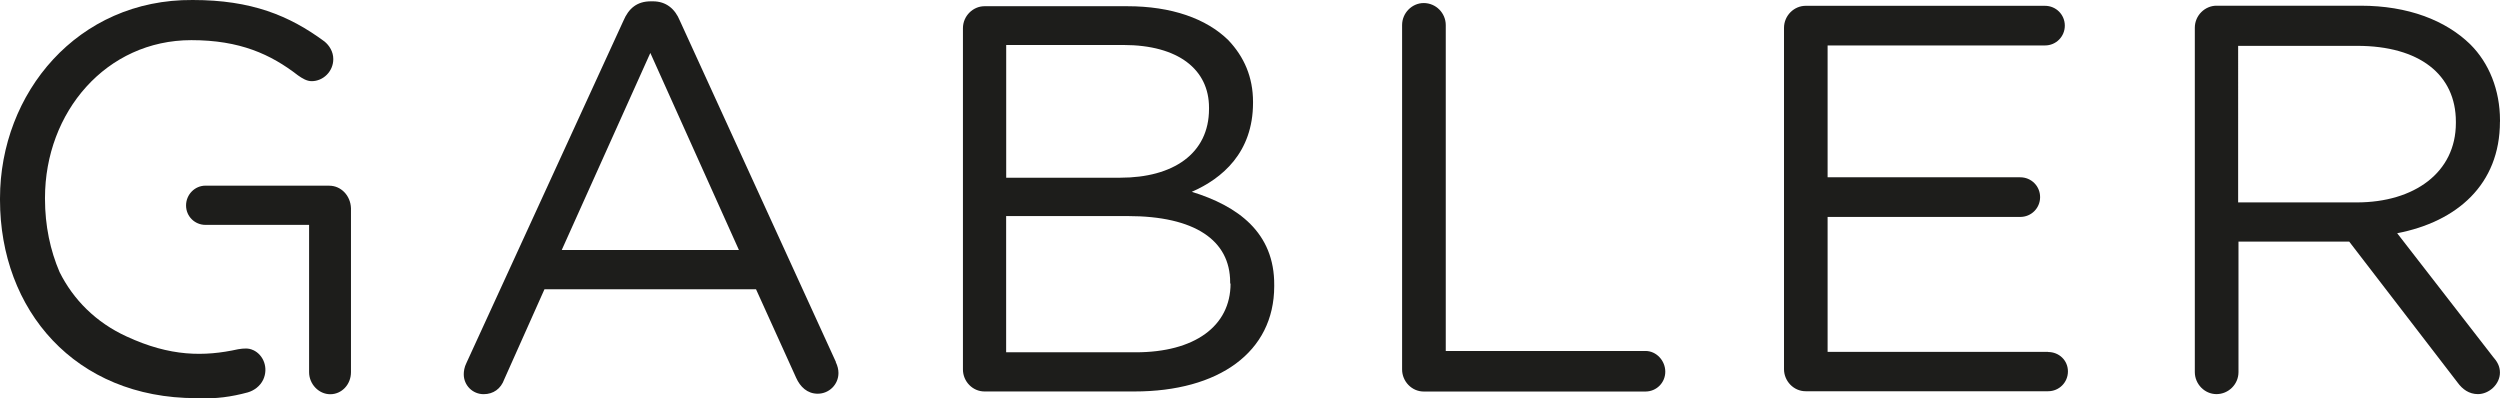
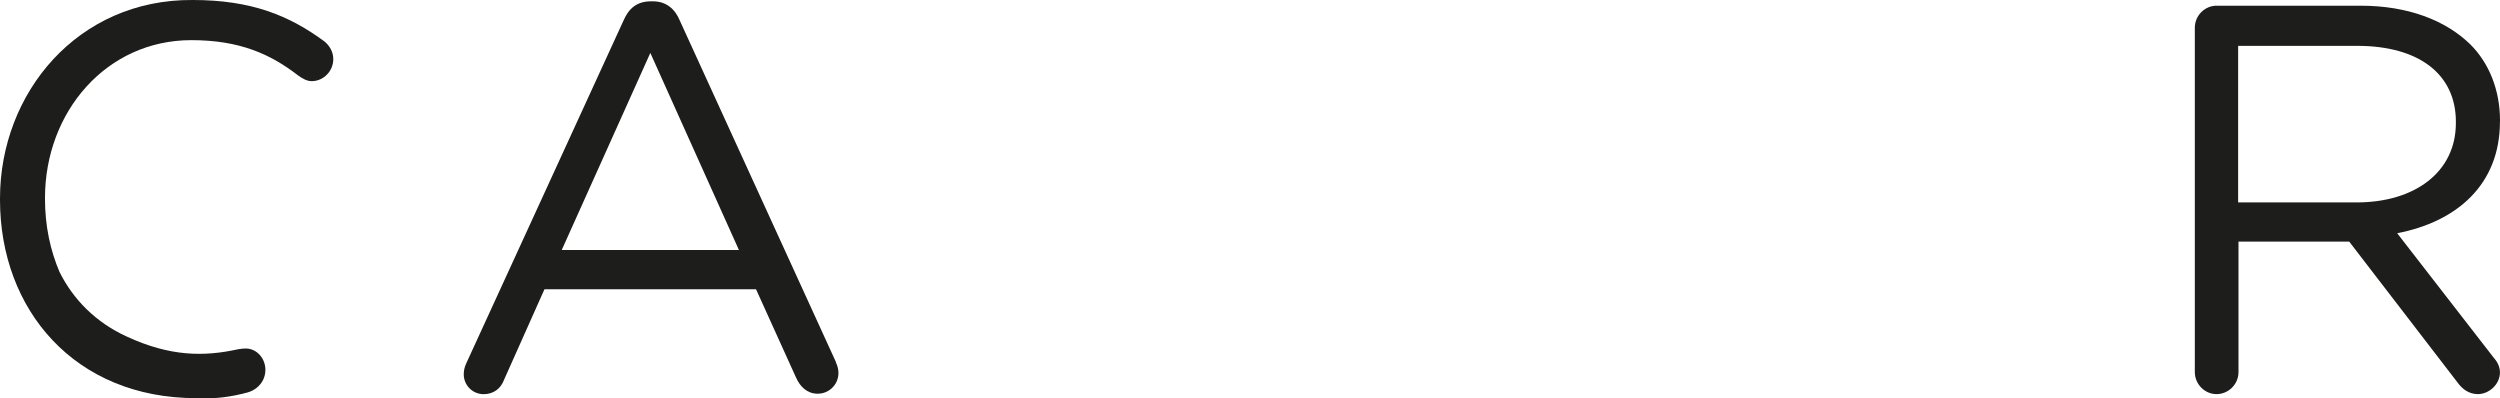
<svg xmlns="http://www.w3.org/2000/svg" id="Layer_1" data-name="Layer 1" viewBox="0 0 434.01 69.15">
  <defs>
    <style>
      .cls-1 {
        fill: #1d1d1b;
      }
    </style>
  </defs>
  <path class="cls-1" d="M145.12,62.85L118.03,3.6c-.84-2.06-2.38-3.37-4.68-3.37h-.37c-2.38,0-3.84,1.22-4.75,3.37l-27.25,59.4c-.38.76-.47,1.46-.47,1.98,0,1.92,1.54,3.45,3.45,3.45,1.68,0,2.99-.92,3.59-2.6l6.97-15.61h36.73l6.97,15.38c.69,1.53,1.91,2.75,3.74,2.75,1.99,0,3.6-1.61,3.6-3.59,0-.62-.15-1.22-.47-1.91ZM97.52,43.4l15.38-34.21,15.38,34.21h-30.76Z" />
-   <path class="cls-1" d="M206.9,33.3c5.27-2.3,10.63-6.81,10.63-15.46v-.15c0-4.29-1.53-7.81-4.29-10.72-3.82-3.75-9.87-5.89-17.53-5.89h-24.8c-1.98,0-3.74,1.68-3.74,3.82v59.24c0,2.08,1.68,3.82,3.74,3.82h26.03c14.62,0,24.27-6.81,24.27-18.28v-.15c.08-9.19-6.36-13.78-14.31-16.23ZM174.67,7.81h20.36c9.57,0,14.86,4.29,14.86,10.87v.23c0,7.81-6.29,11.94-15.39,11.94h-19.82V7.81ZM197.18,61.16h-22.51v-23.65h21.13c11.63,0,17.76,4.21,17.76,11.49v.22h.07c0,7.43-6.27,11.94-16.45,11.94Z" />
-   <path class="cls-1" d="M285.66,60.93h-34.67V4.36c0-2.07-1.68-3.83-3.83-3.83-1.99,0-3.75,1.68-3.75,3.83v59.78c0,2.07,1.68,3.83,3.75,3.83h38.5c1.91,0,3.44-1.53,3.44-3.44s-1.53-3.6-3.44-3.6Z" />
-   <path class="cls-1" d="M355.55,61.08h-38.27v-23.42h33.45c1.91,0,3.44-1.53,3.44-3.44s-1.53-3.44-3.44-3.44h-33.45V7.89h37.74c1.91,0,3.44-1.53,3.44-3.44s-1.53-3.44-3.44-3.44h-41.56c-1.99,0-3.75,1.68-3.75,3.83v59.25c0,2.07,1.68,3.83,3.75,3.83h42.1c1.91,0,3.44-1.53,3.44-3.44s-1.53-3.37-3.44-3.37Z" />
  <path class="cls-1" d="M434.01,21.12v-.22c0-5.28-1.91-9.96-5.13-13.17-4.29-4.21-10.87-6.74-19.05-6.74h-25.04c-1.99,0-3.76,1.68-3.76,3.82v59.79c0,2.06,1.69,3.82,3.76,3.82s3.82-1.69,3.82-3.82v-22.66h19.22l18.83,24.49c.84,1.15,1.98,1.99,3.52,1.99,1.91,0,3.82-1.69,3.82-3.75,0-1.07-.47-1.91-1.22-2.75l-16.62-21.43c10.33-1.99,17.84-8.42,17.84-19.37ZM426.35,21.36c0,8.57-7.2,13.78-17.22,13.78h-20.58V7.96h20.66c10.8,0,17.14,4.98,17.14,13.17v.23Z" />
  <path class="cls-1" d="M43.94,60.78c-.77-.38-1.61-.31-2.6-.15-5.89,1.3-11.79,1.3-19.37-2.22-5.36-2.45-9.26-6.43-11.63-11.18-1.61-3.75-2.53-8.04-2.53-12.71v-.15c0-14.93,10.64-27.4,25.41-27.4,8.42,0,13.78,2.45,18.52,6.12.77.54,1.53,1,2.37,1,1.99,0,3.75-1.68,3.75-3.83,0-1.3-.69-2.37-1.53-3.06C50.21,2.68,43.63,0,33.45,0,13.47-.15,0,16.15,0,34.45v.23c0,19.14,13.01,34.44,34.06,34.44h.46c2.91.15,5.66-.23,8.5-1,1.07-.31,2.14-1.07,2.68-2.22.92-1.99.08-4.29-1.76-5.13Z" />
-   <path class="cls-1" d="M57.18,32.23h-21.51c-1.84,0-3.37,1.53-3.37,3.44s1.53,3.37,3.37,3.37h17.99v25.57c0,2.07,1.68,3.83,3.67,3.83s3.6-1.68,3.6-3.83v-28.47c-.08-2.22-1.76-3.9-3.75-3.9Z" />
</svg>